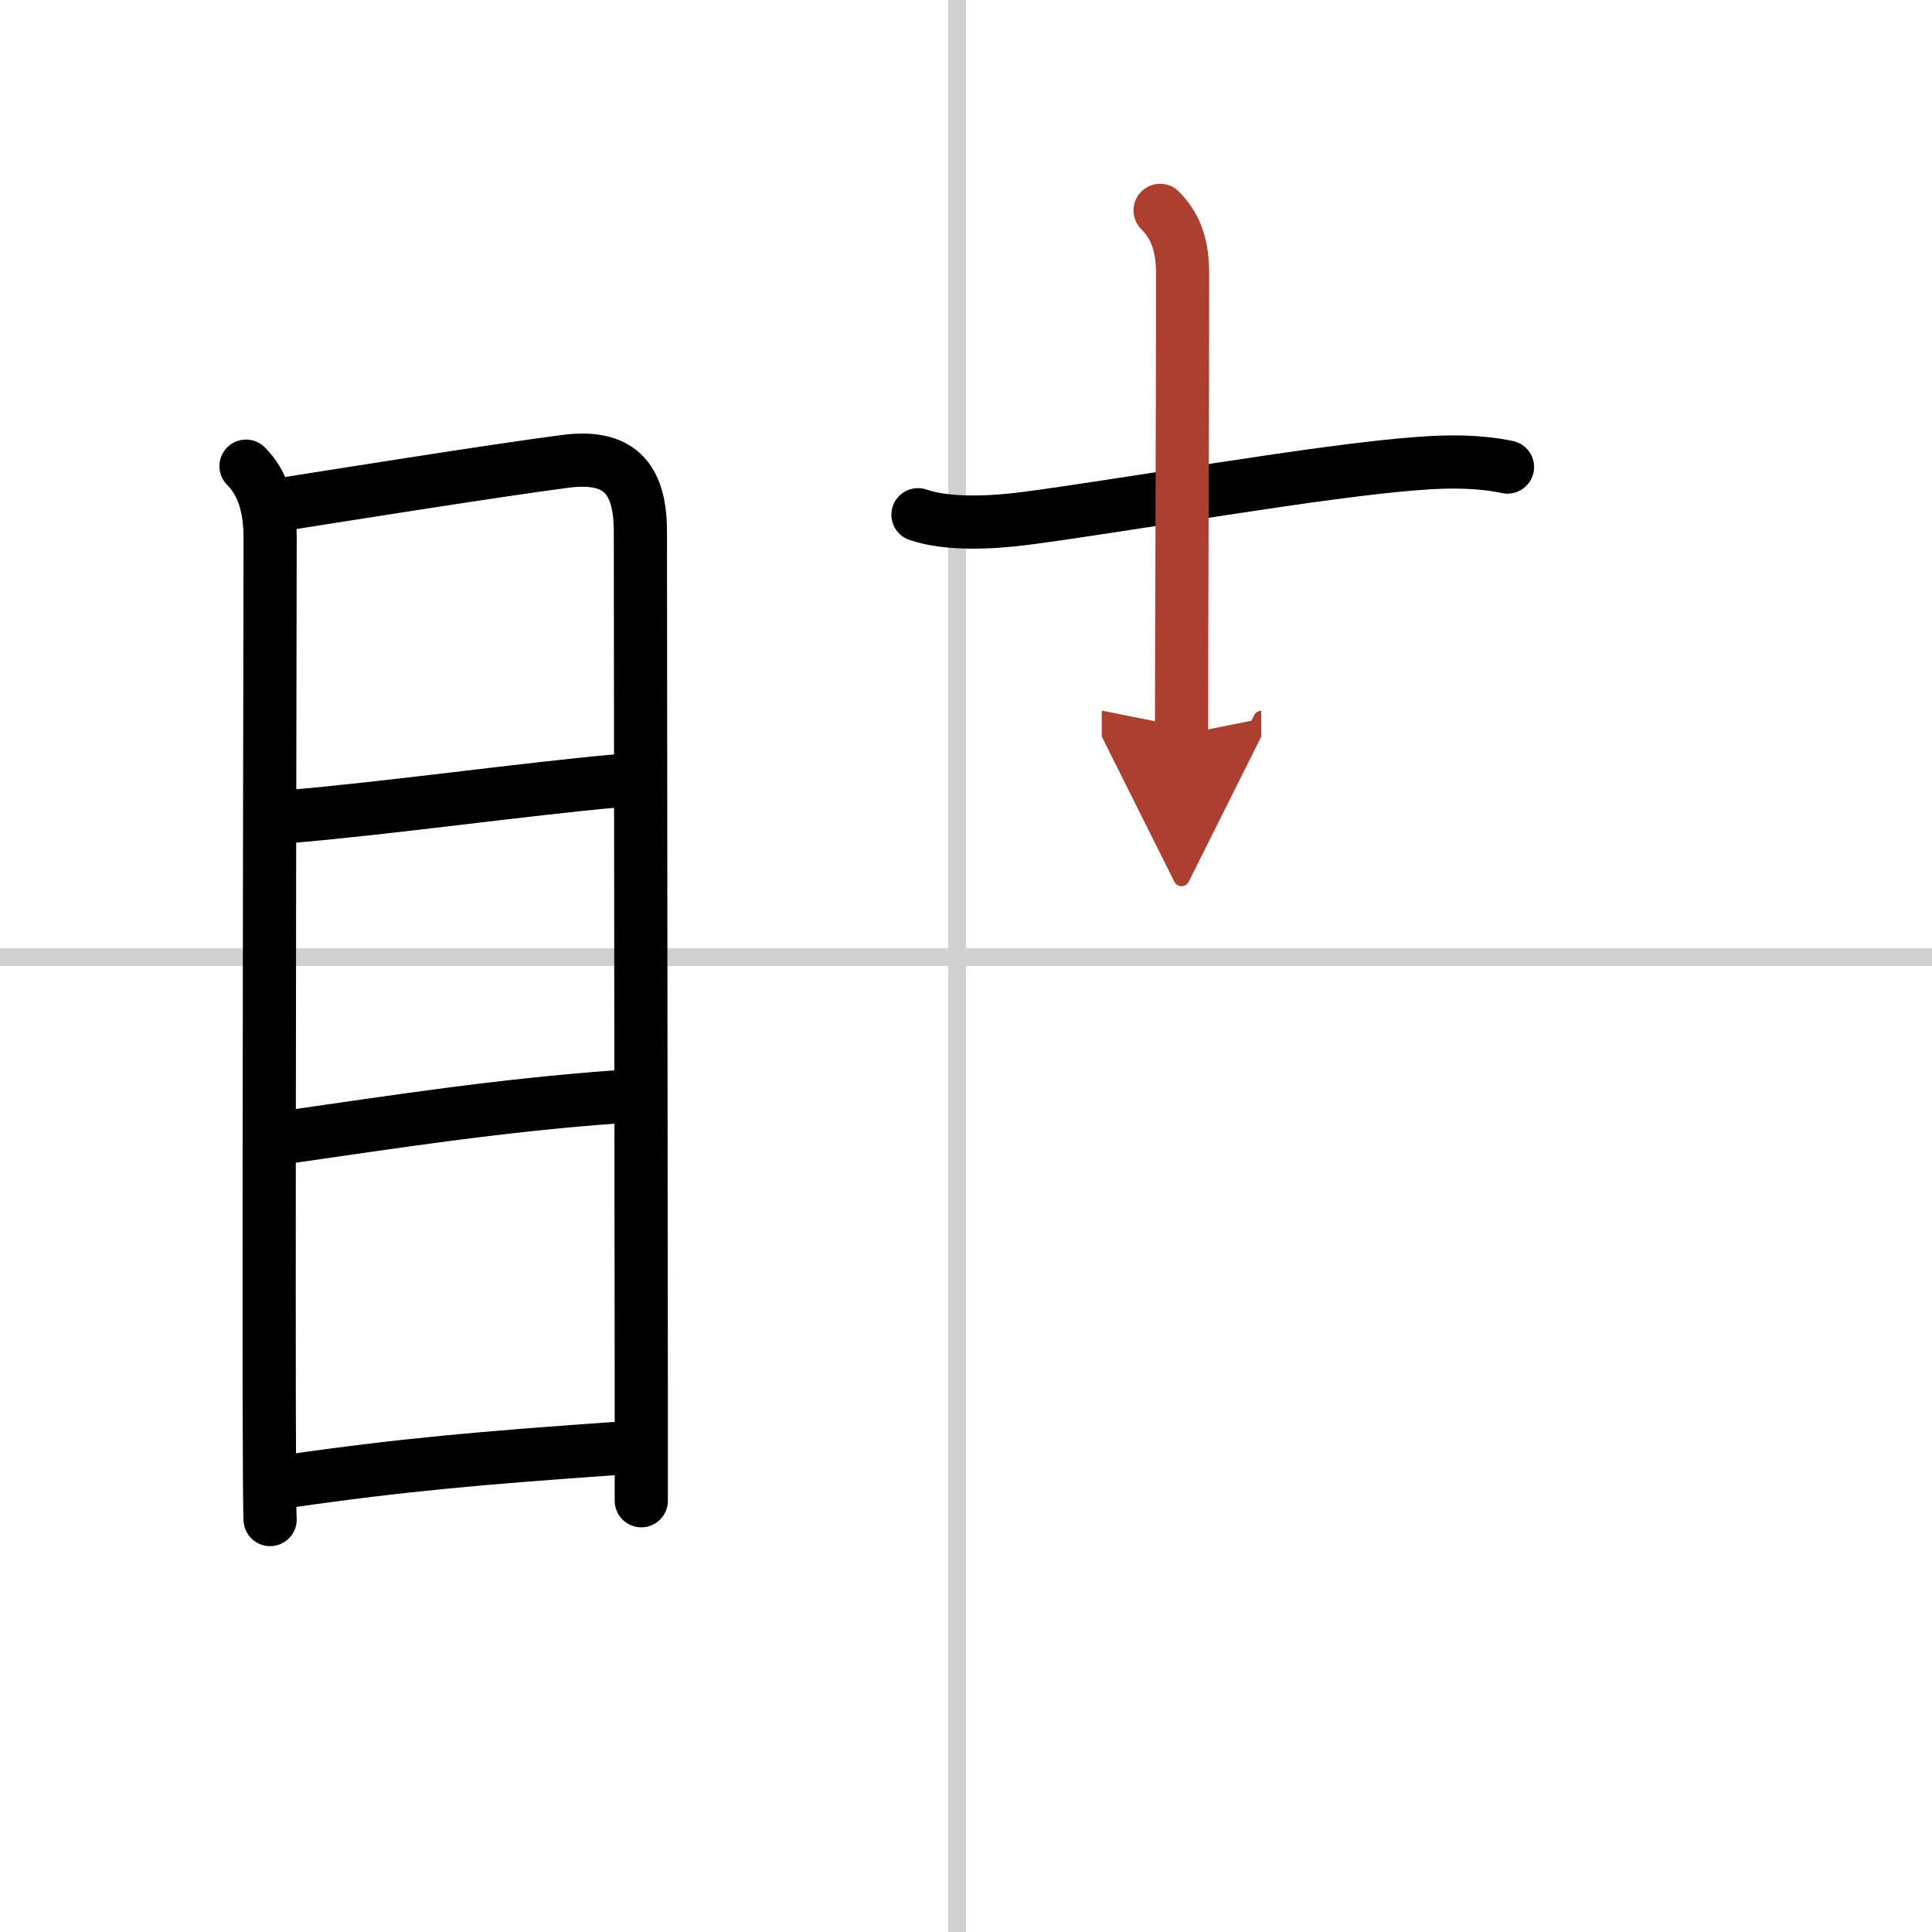
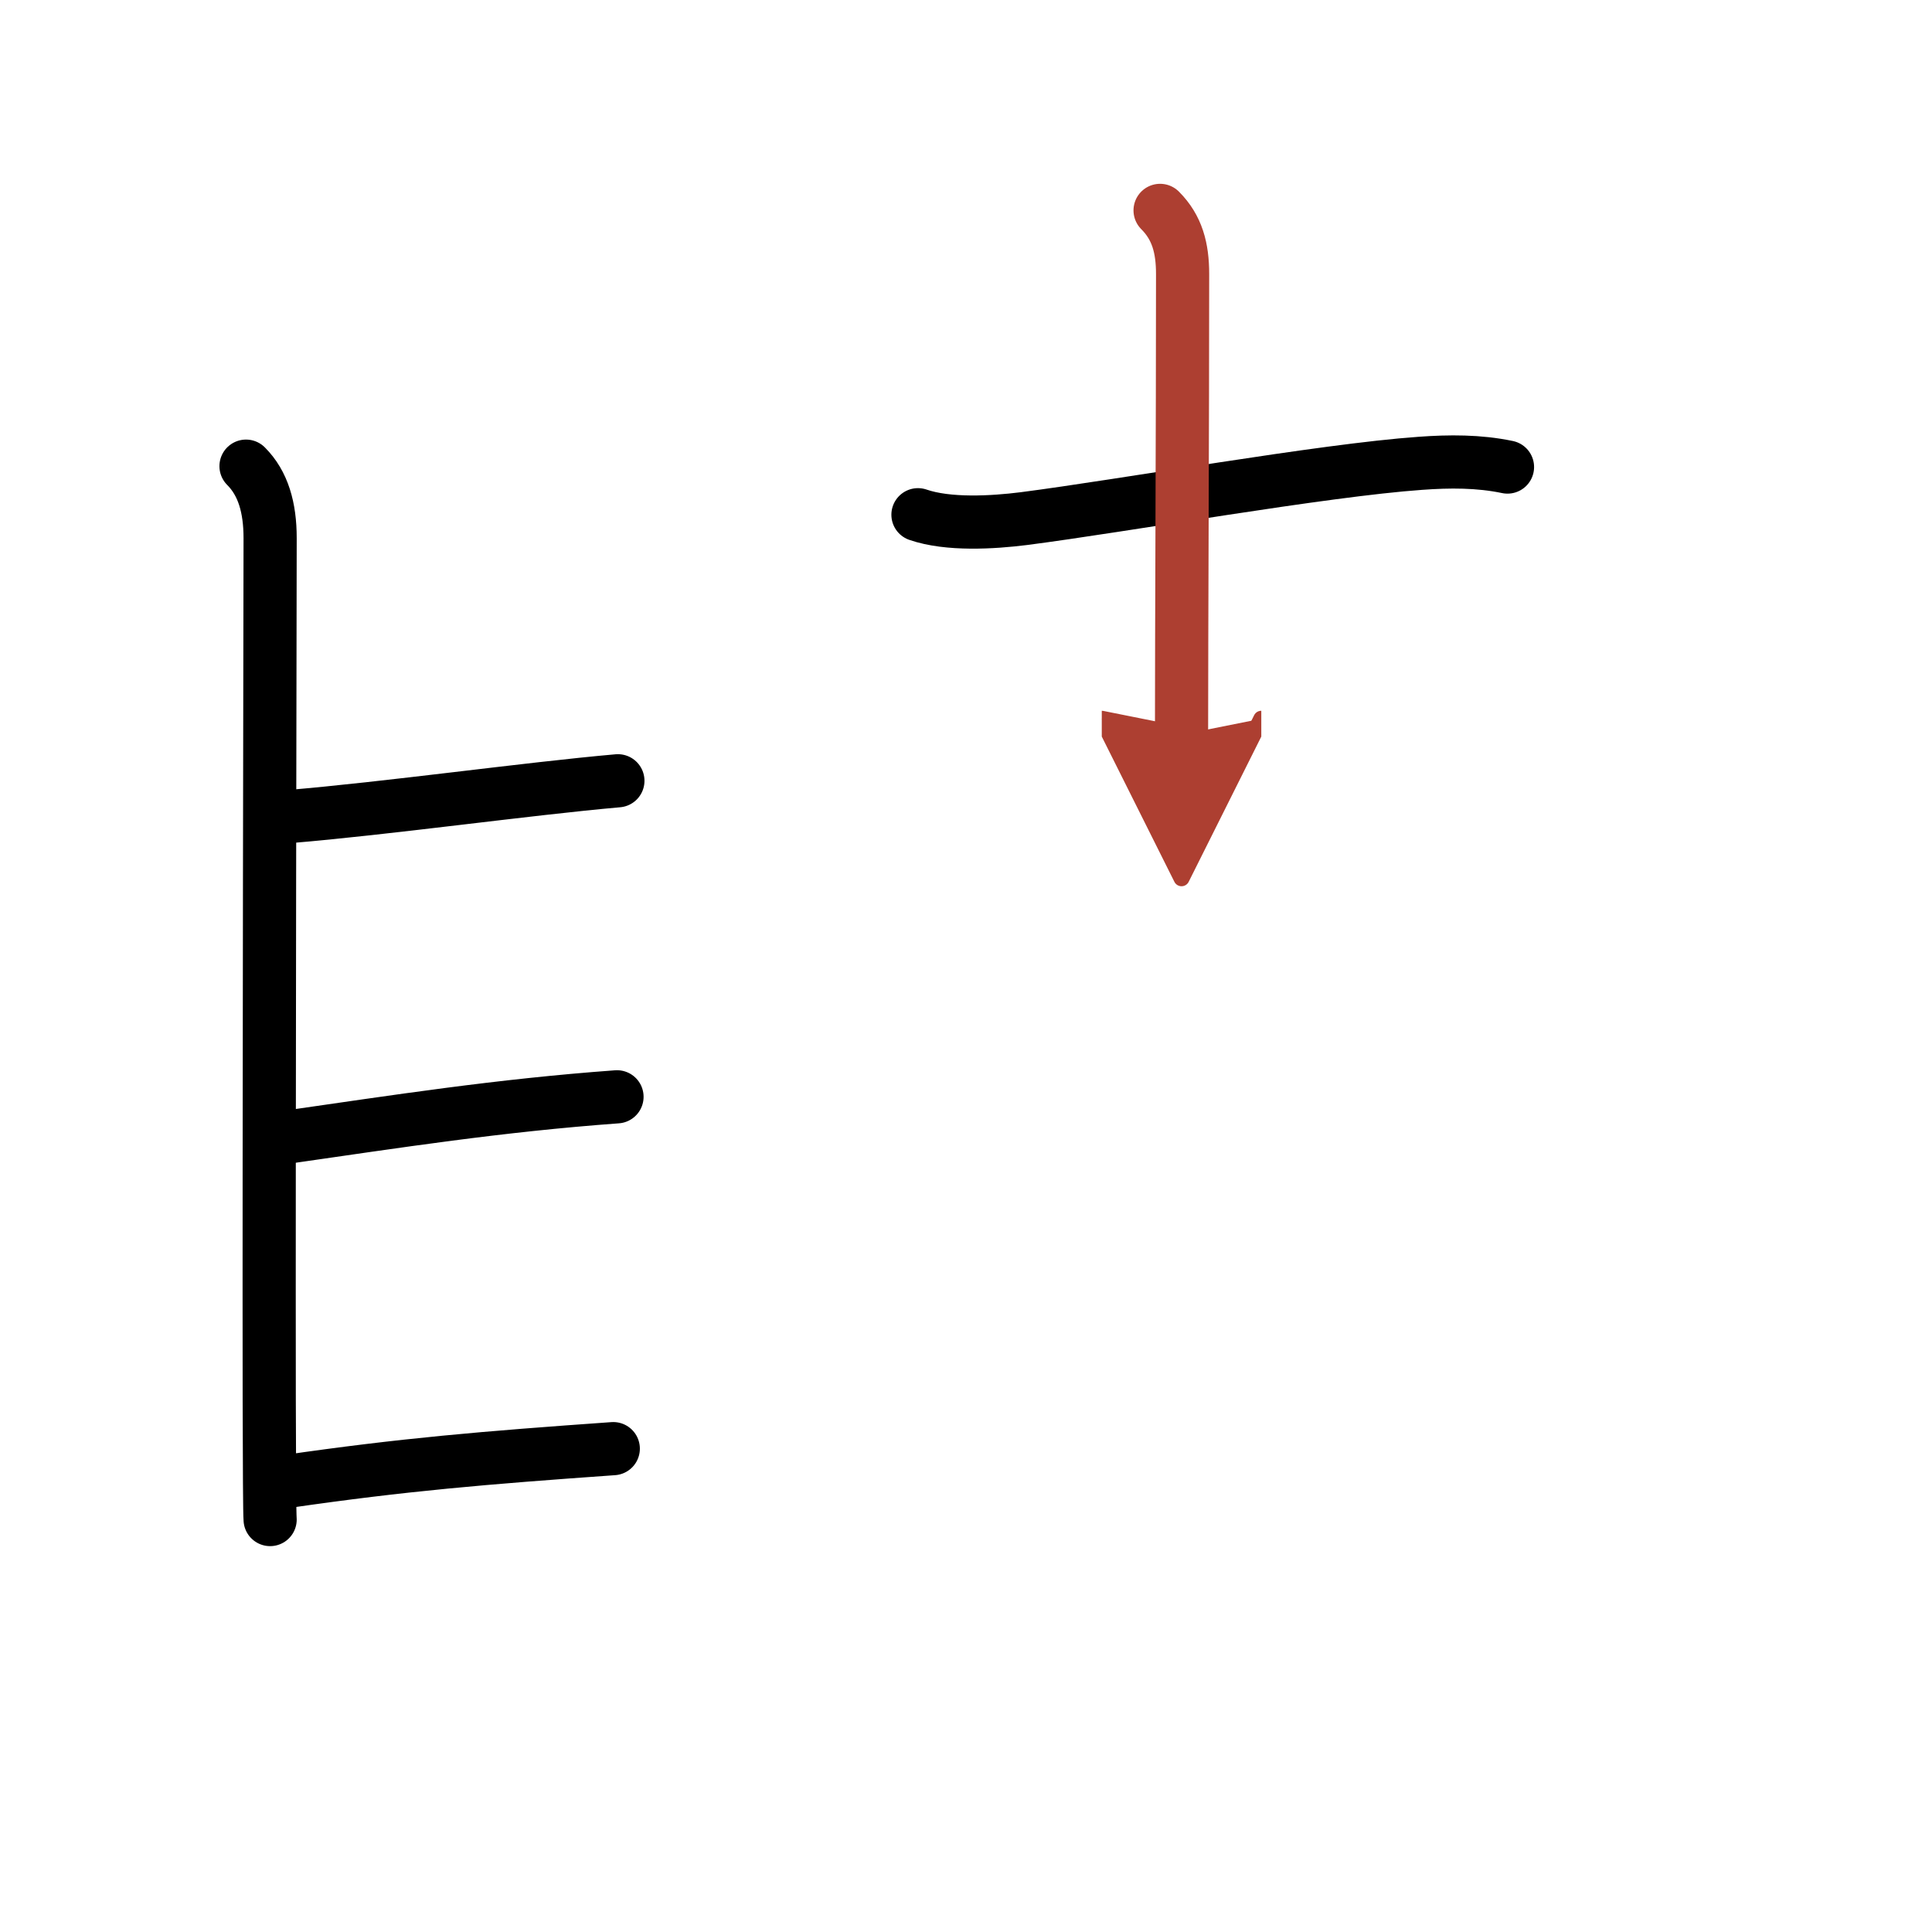
<svg xmlns="http://www.w3.org/2000/svg" width="400" height="400" viewBox="0 0 109 109">
  <defs>
    <marker id="a" markerWidth="4" orient="auto" refX="1" refY="5" viewBox="0 0 10 10">
      <polyline points="0 0 10 5 0 10 1 5" fill="#ad3f31" stroke="#ad3f31" />
    </marker>
  </defs>
  <g fill="none" stroke="#000" stroke-linecap="round" stroke-linejoin="round" stroke-width="3">
    <rect width="100%" height="100%" fill="#fff" stroke="#fff" />
-     <line x1="54" x2="54" y2="109" stroke="#d0d0d0" stroke-width="1" />
-     <line x2="109" y1="54" y2="54" stroke="#d0d0d0" stroke-width="1" />
    <path d="m13.88 26.3c0.97 0.97 1.36 2.34 1.36 4.06 0 1.36-0.07 34.15-0.05 48.64 0.01 3.82 0.02 6.37 0.05 6.73" />
-     <path d="m15.83 28.47c2.55-0.4 11.98-1.91 16.05-2.44 2.99-0.39 4.25 0.88 4.25 3.96 0 7.21 0.04 33.18 0.05 48.38v6.3" />
    <path d="m16.29 46.07c5.46-0.45 13.46-1.57 18.57-2.02" />
    <path d="m15.95 64.19c6.55-0.94 12.17-1.82 18.86-2.31" />
    <path d="m16.18 83.58c6.57-0.95 11.07-1.33 18.42-1.85" />
    <path d="m51.79 29.04c1.71 0.59 4.22 0.44 5.97 0.22 5.66-0.73 16.85-2.73 22.37-3.12 1.64-0.12 3.3-0.13 4.92 0.21" />
    <path d="m65.45 11.87c0.97 0.97 1.27 2.13 1.27 3.59 0 8.8-0.06 19.8-0.06 25.99" marker-end="url(#a)" stroke="#ad3f31" />
  </g>
</svg>